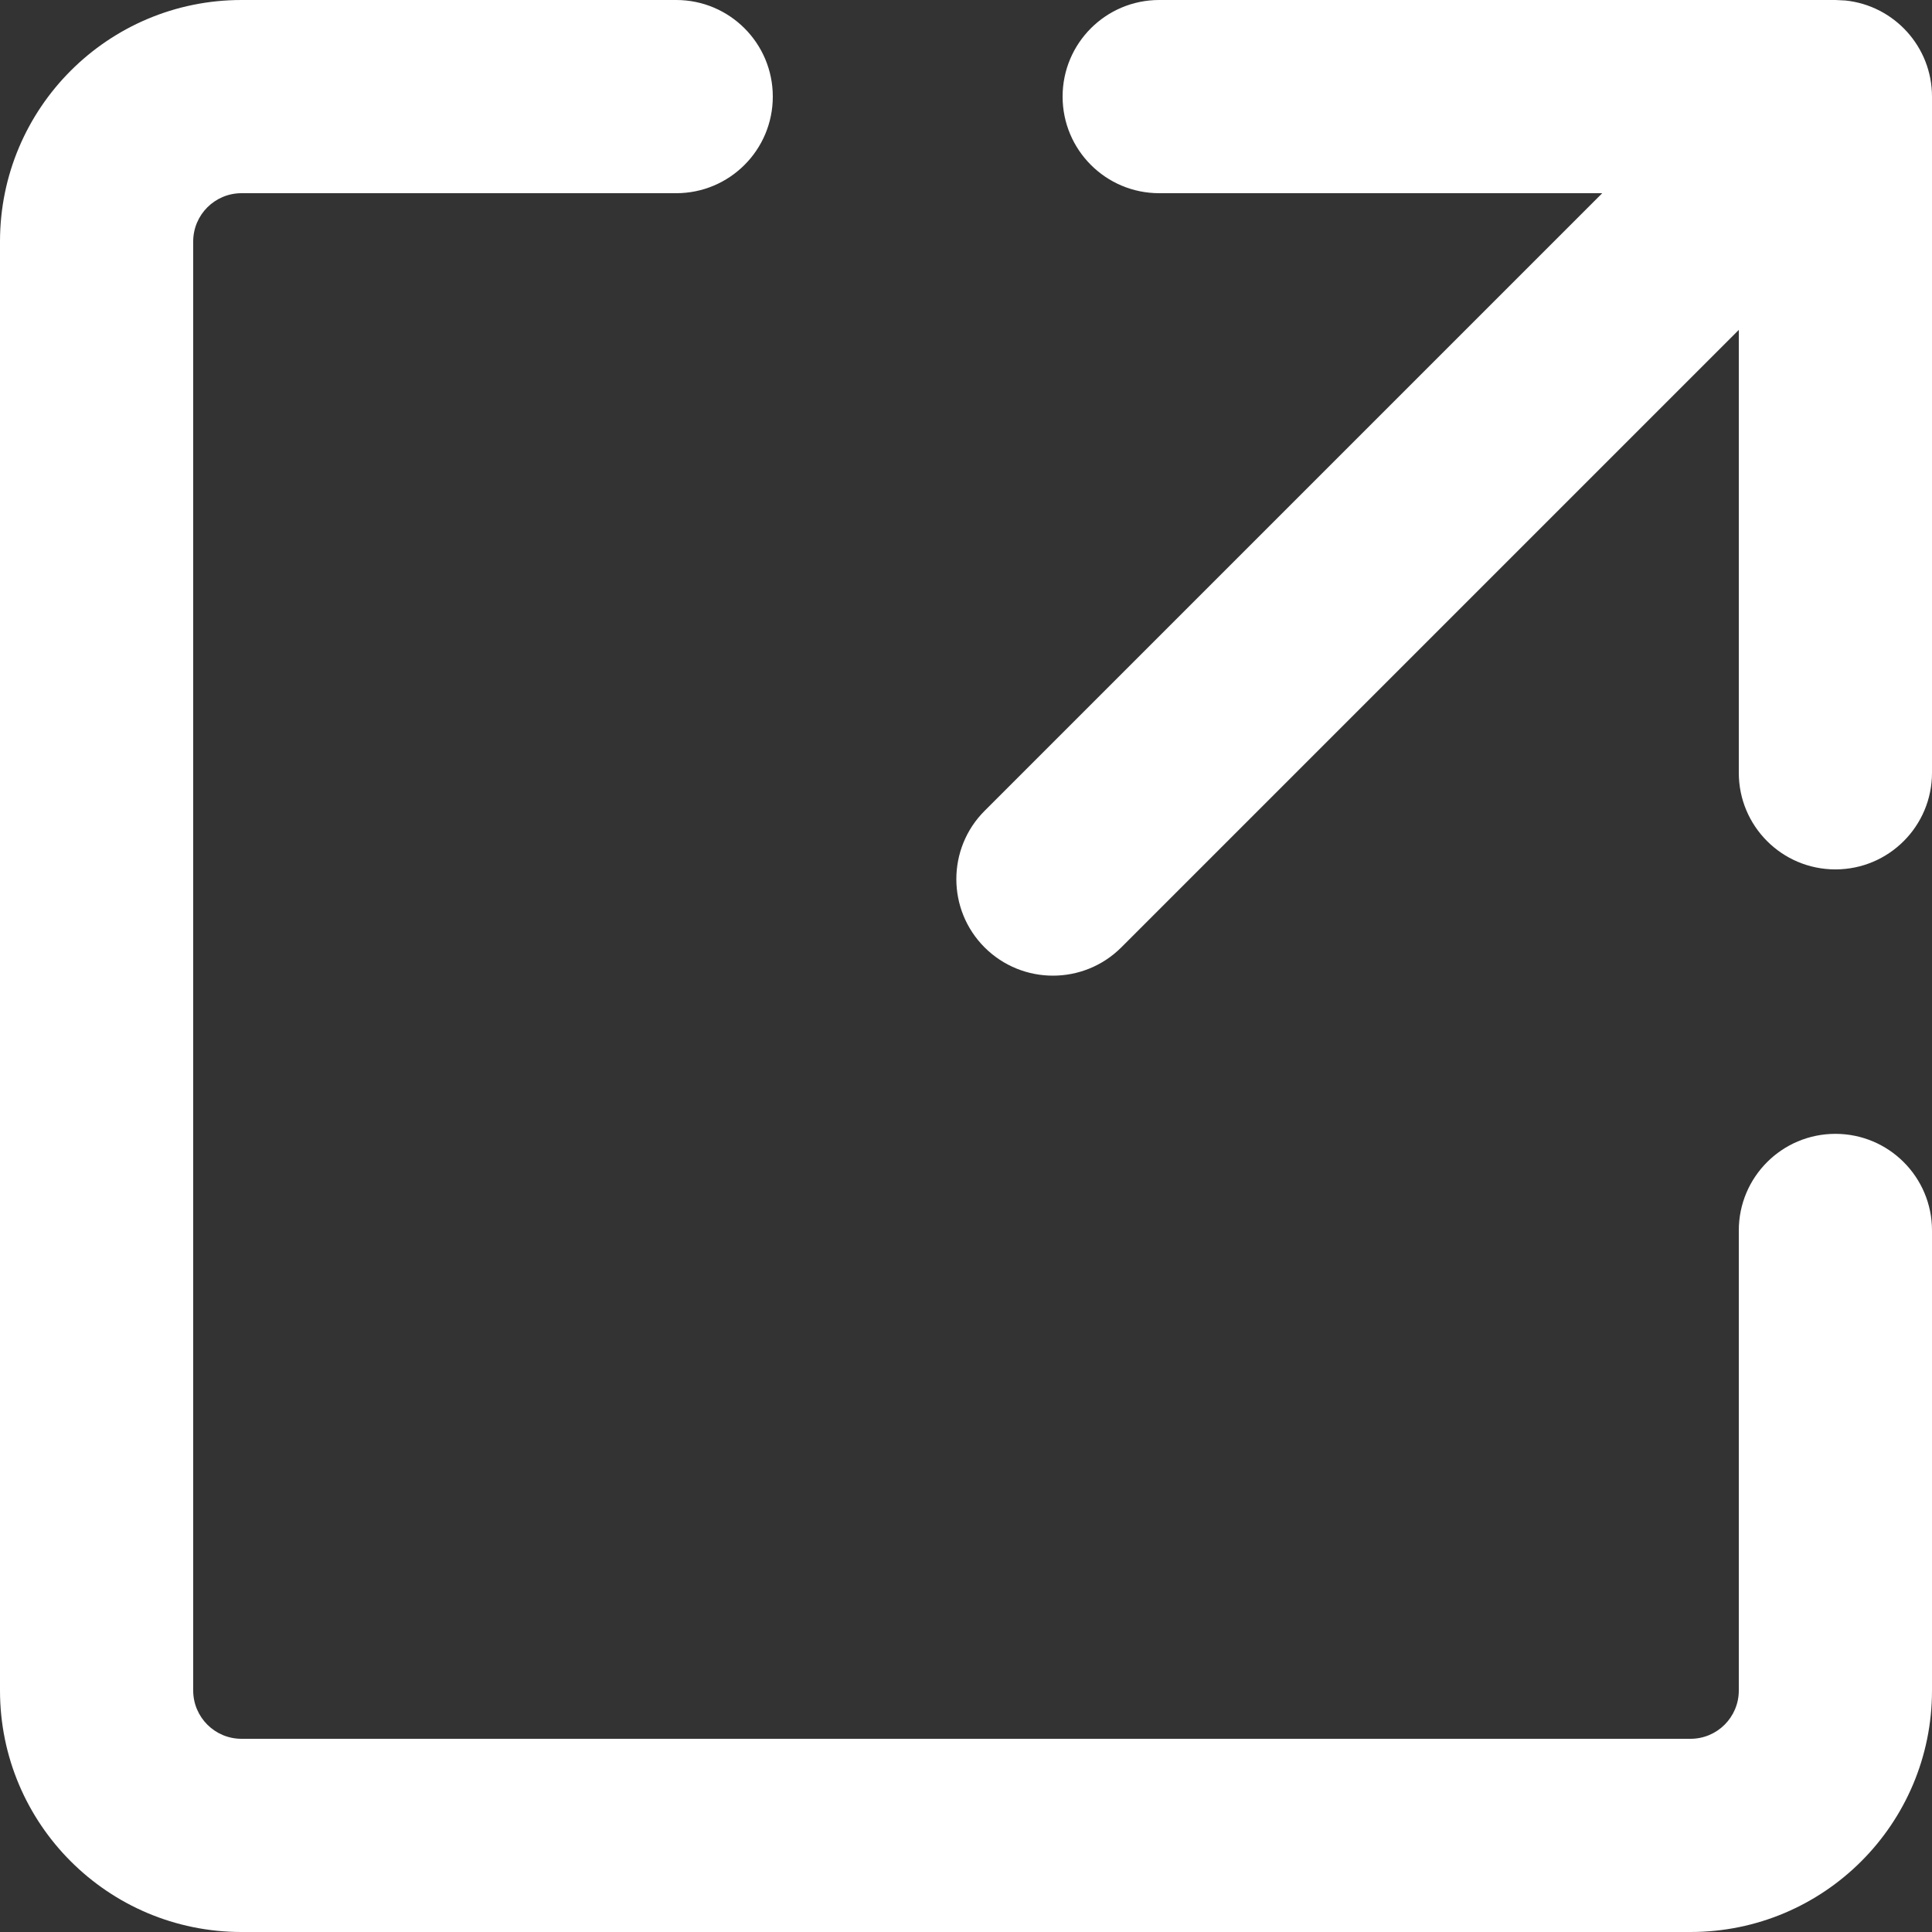
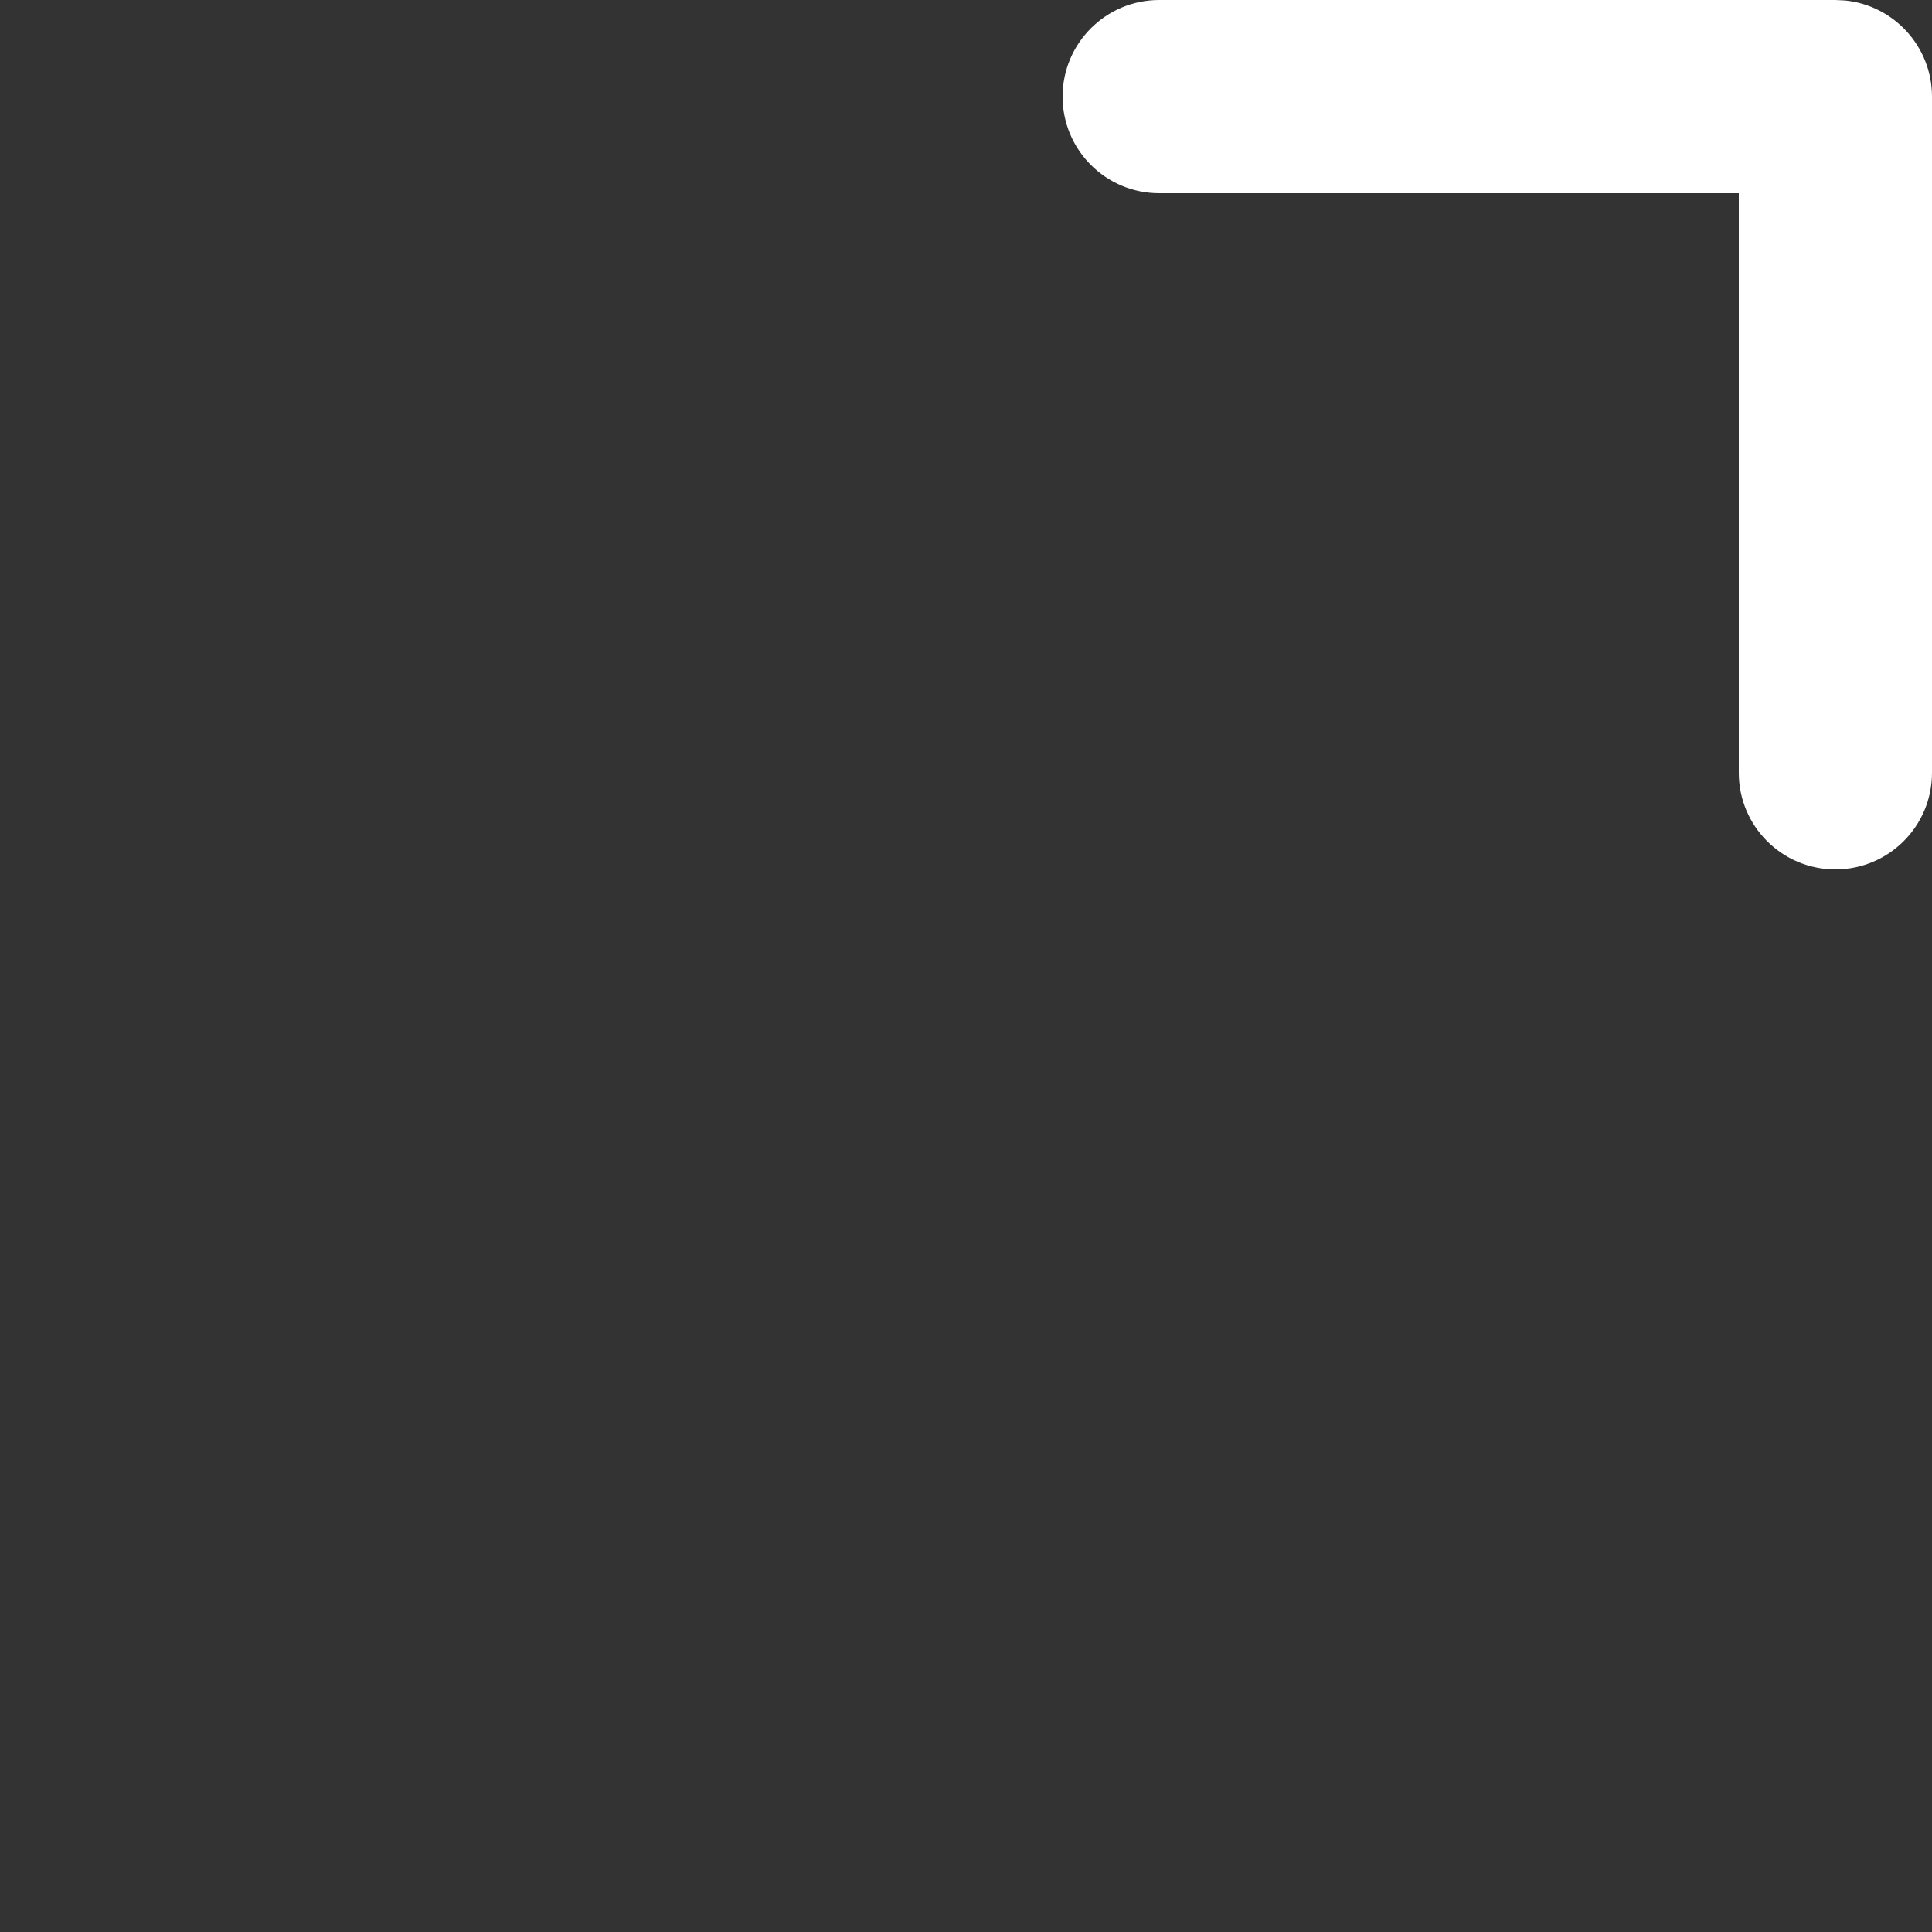
<svg xmlns="http://www.w3.org/2000/svg" width="16" height="16" viewBox="0 0 16 16" fill="none">
  <rect x="0" y="0" width="16" height="16" fill="#333333" stroke="none" />
  <path d="M14.4 6.4V1.6H9.6C9.158 1.6 8.8 1.242 8.8 0.8C8.8 0.358 9.158 0 9.6 0H15.2L15.282 0.004C15.685 0.045 16 0.386 16 0.8V6.4C16 6.842 15.642 7.2 15.2 7.2C14.758 7.2 14.4 6.842 14.4 6.4Z" fill="white" />
-   <path d="M0 14V2C0 0.895 0.895 0 2 0H5.6C6.042 0 6.4 0.358 6.4 0.8C6.4 1.242 6.042 1.6 5.6 1.6H2C1.779 1.6 1.6 1.779 1.6 2V14C1.6 14.221 1.779 14.4 2 14.4H14C14.221 14.4 14.4 14.221 14.4 14V10.19C14.4 9.748 14.758 9.39 15.2 9.39C15.642 9.39 16 9.748 16 10.19V14C16 15.105 15.105 16 14 16H2C0.895 16 0 15.105 0 14Z" fill="white" />
-   <path d="M14.335 0.54C14.649 0.283 15.113 0.301 15.406 0.594C15.699 0.887 15.717 1.35 15.46 1.665L15.406 1.726L9.286 7.846C8.973 8.158 8.467 8.158 8.154 7.846C7.842 7.534 7.842 7.027 8.154 6.715L14.275 0.594L14.335 0.54Z" fill="white" />
</svg>